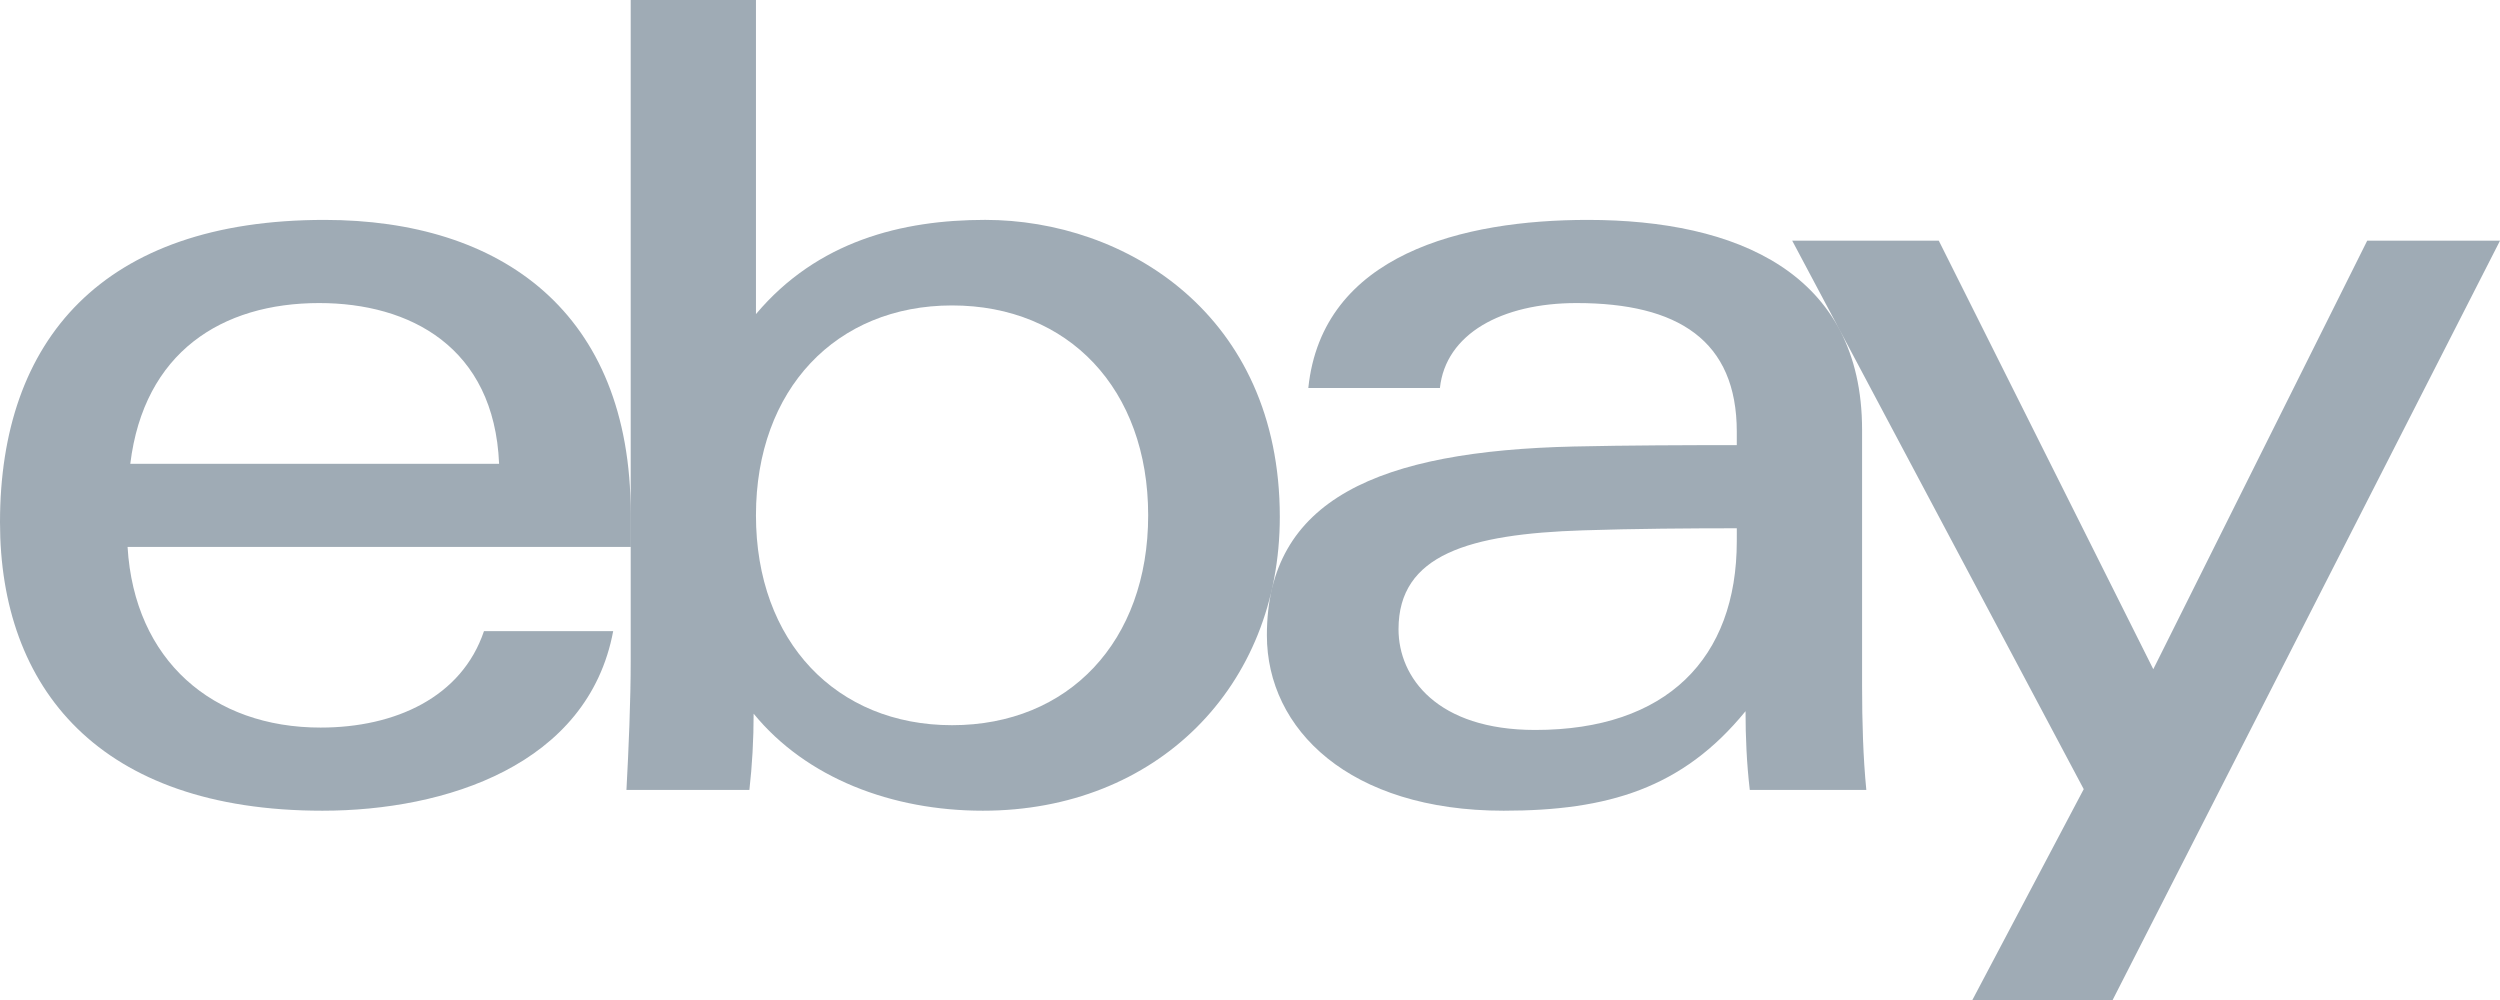
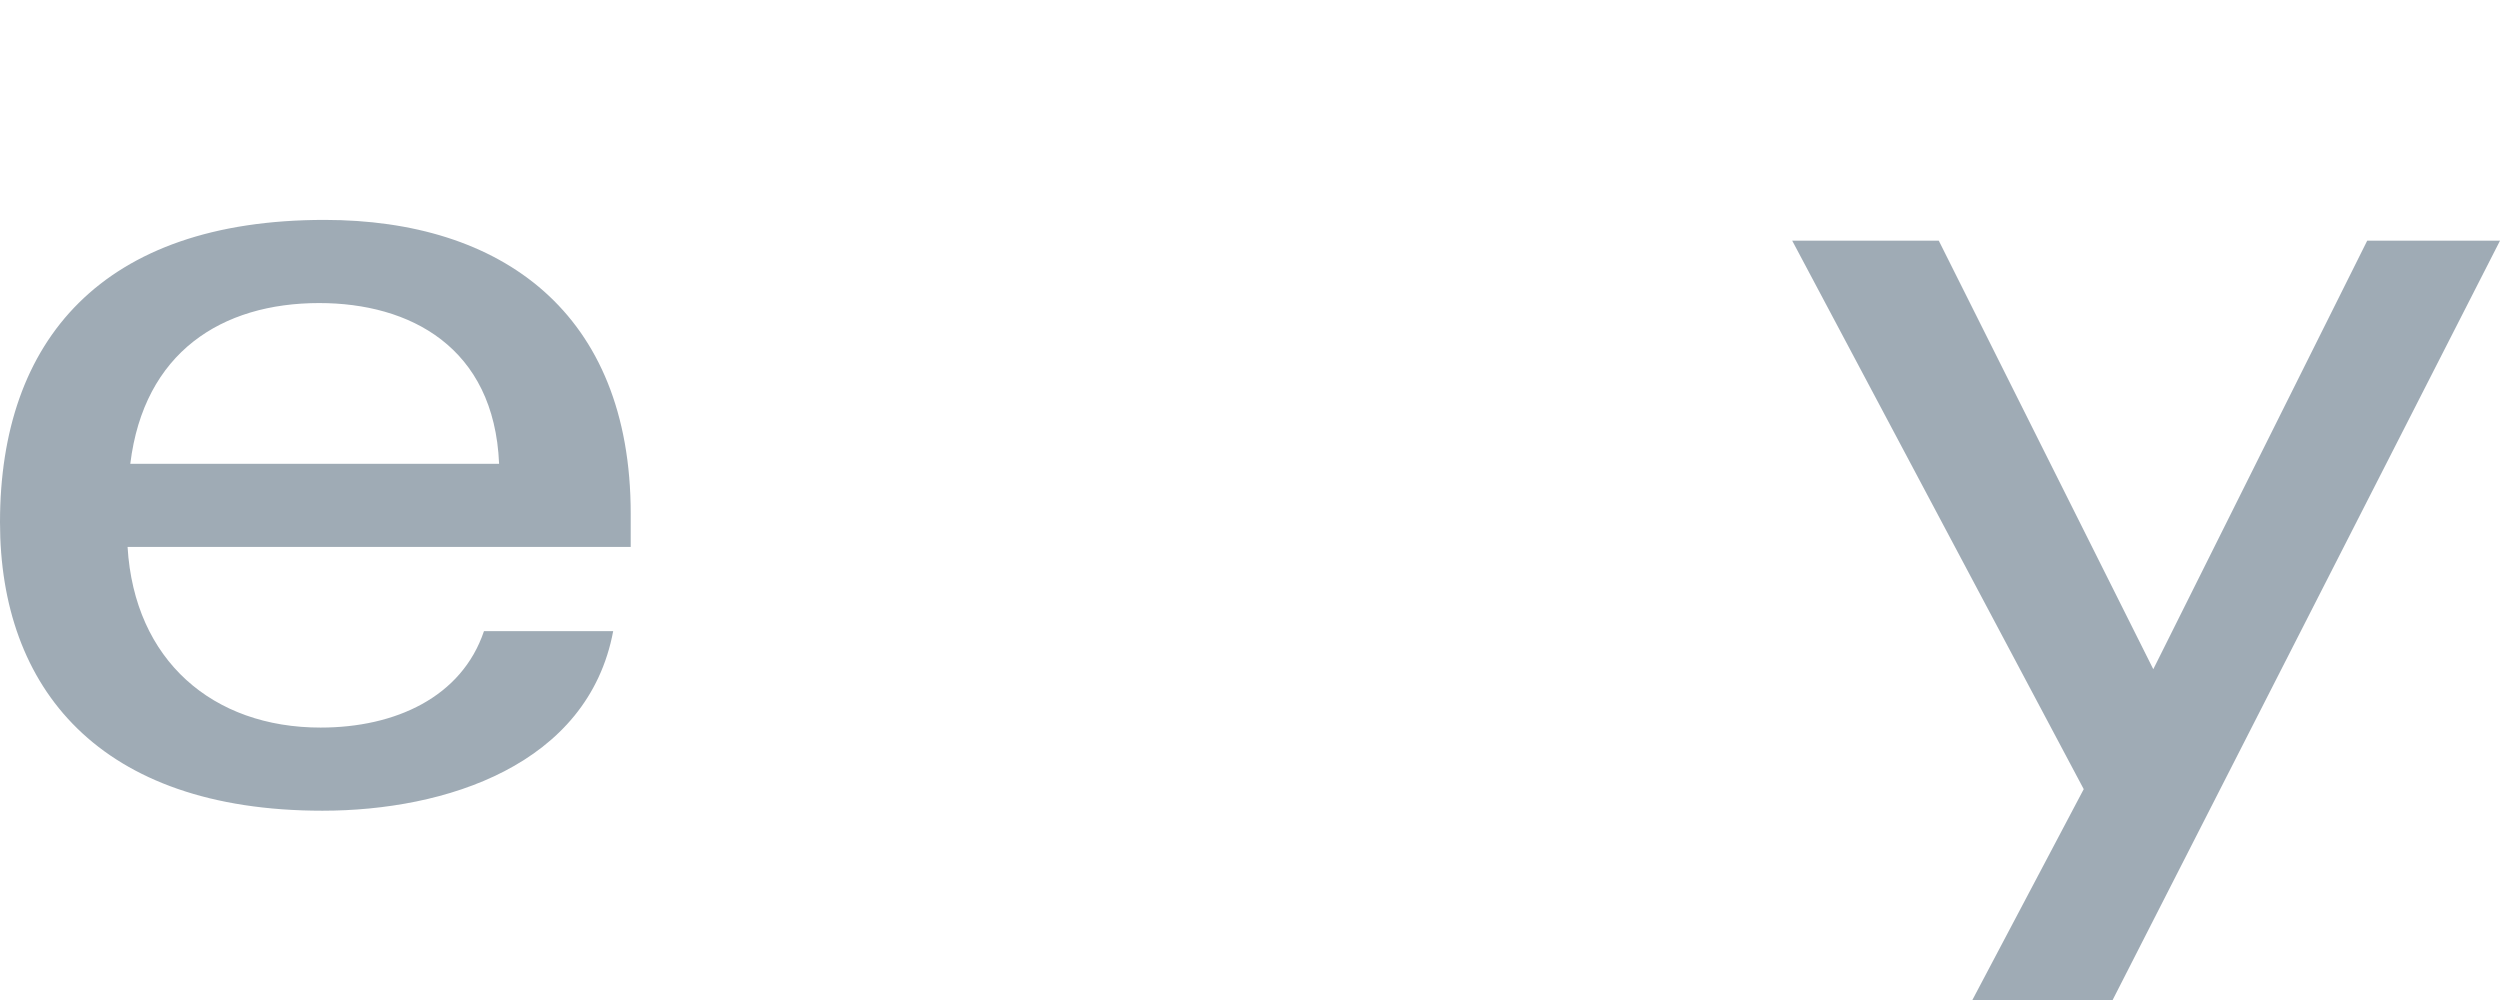
<svg xmlns="http://www.w3.org/2000/svg" fill="none" viewBox="0 0 130 52" height="52" width="130">
  <g clip-path="url(#clip0_75_529)">
-     <path fill-opacity="0.4" fill="#112D46" d="M82.301 27.578C76.394 27.771 72.723 28.835 72.723 32.718C72.723 35.233 74.731 37.958 79.83 37.958C86.665 37.958 90.313 34.24 90.313 28.14L90.314 27.47C87.917 27.47 84.962 27.491 82.301 27.578ZM96.828 35.636C96.828 37.528 96.883 39.396 97.049 41.078H90.989C90.827 39.693 90.768 38.317 90.768 36.982C87.492 41.002 83.595 42.157 78.189 42.157C70.171 42.157 65.878 37.927 65.878 33.035C65.878 25.948 71.717 23.45 81.854 23.218C84.626 23.155 87.739 23.146 90.313 23.146L90.313 22.453C90.313 17.709 87.265 15.759 81.984 15.759C78.064 15.759 75.174 17.378 74.876 20.176H68.032C68.756 13.199 76.1 11.435 82.558 11.435C90.294 11.435 96.828 14.182 96.828 22.349L96.828 35.636Z" />
    <path fill-opacity="0.4" fill="#112D46" d="M25.953 24.117C25.7 18.035 21.301 15.759 16.6 15.759C11.531 15.759 7.484 18.319 6.775 24.117H25.953ZM6.634 28.442C6.986 34.343 11.063 37.834 16.67 37.834C20.555 37.834 24.01 36.254 25.167 32.818H31.886C30.579 39.791 23.156 42.157 16.766 42.157C5.149 42.157 0 35.771 0 27.159C0 17.678 5.326 11.435 16.872 11.435C26.063 11.435 32.797 16.235 32.797 26.714V28.442H6.634Z" />
-     <path fill-opacity="0.4" fill="#112D46" d="M49.508 37.71C55.562 37.71 59.705 33.361 59.705 26.797C59.705 20.233 55.562 15.883 49.508 15.883C43.488 15.883 39.31 20.233 39.31 26.797C39.31 33.361 43.488 37.71 49.508 37.71ZM32.797 0H39.31L39.31 16.333C42.502 12.537 46.9 11.434 51.229 11.434C58.488 11.434 66.55 16.323 66.55 26.879C66.55 35.718 60.138 42.157 51.108 42.157C46.382 42.157 41.933 40.465 39.189 37.112C39.189 38.451 39.114 39.801 38.968 41.078H32.575C32.687 39.014 32.797 36.443 32.797 34.363L32.797 0Z" />
    <path fill-opacity="0.4" fill="#112D46" d="M130 12.516L109.857 52H102.563L108.354 41.036L93.195 12.516H100.817L111.971 34.799L123.095 12.516H130Z" />
  </g>
  <defs>
    <clipPath id="clip0_75_529">
      <rect fill="white" height="52" width="130" />
    </clipPath>
  </defs>
</svg>